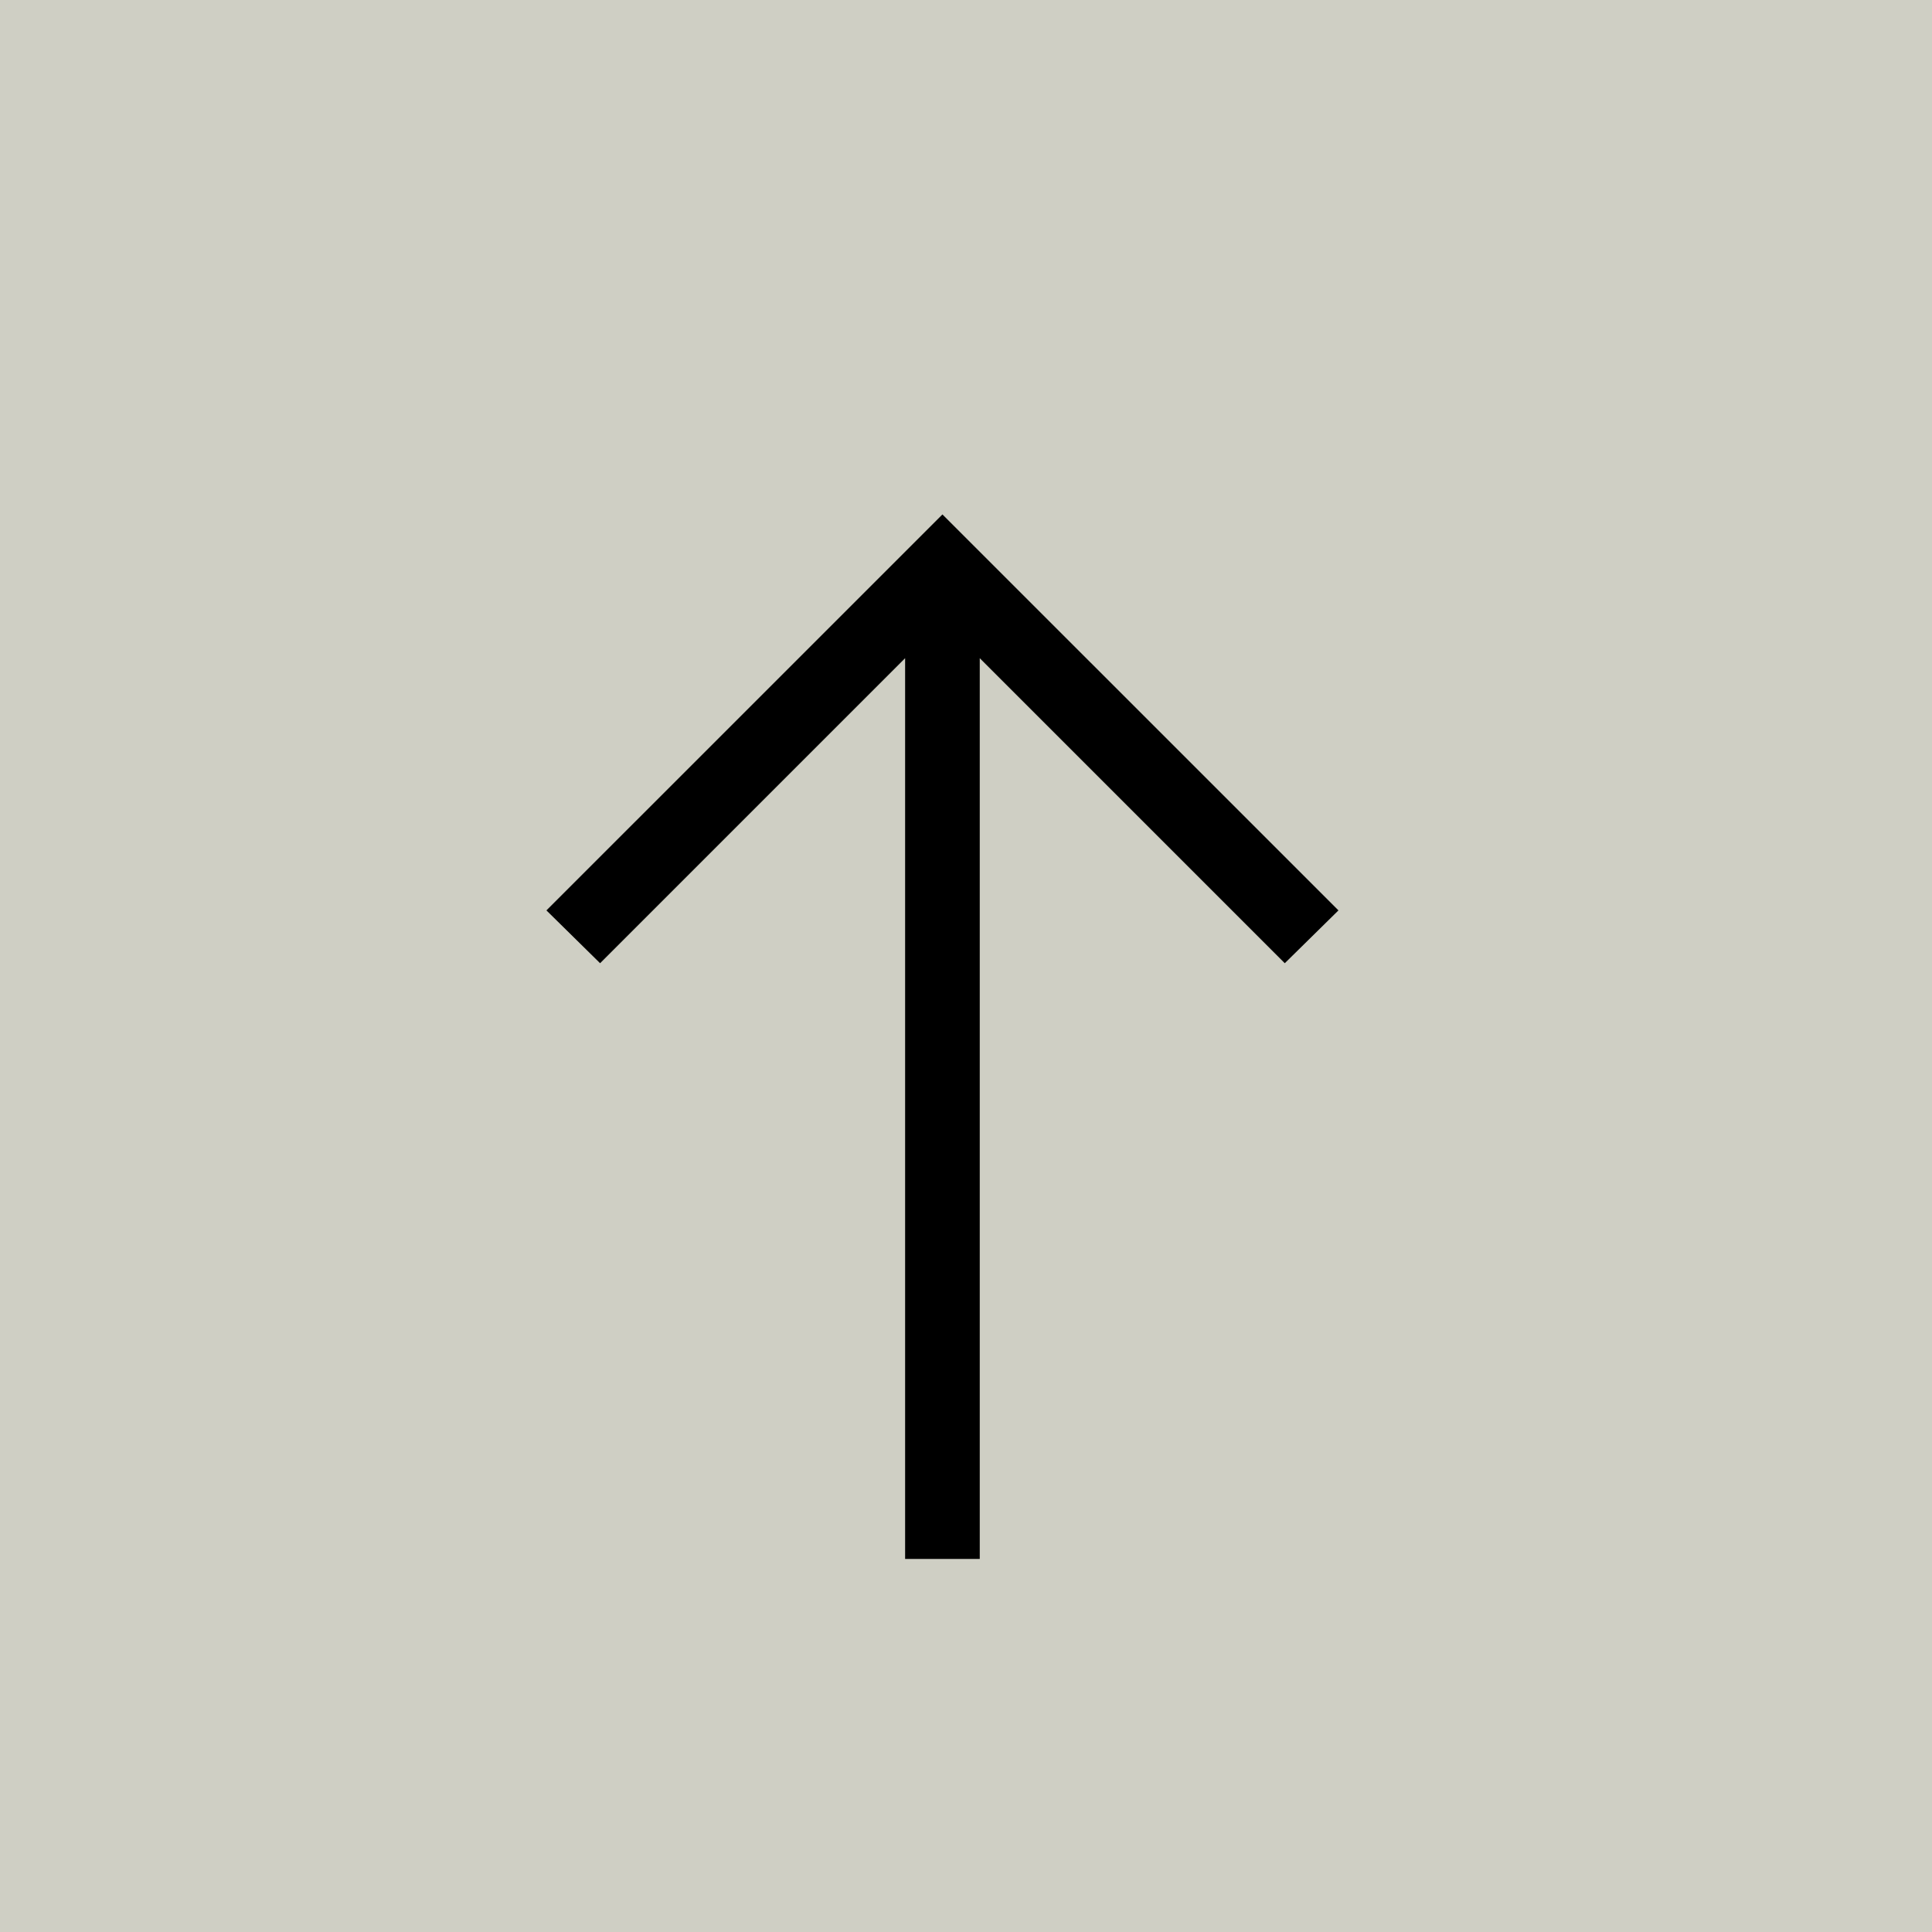
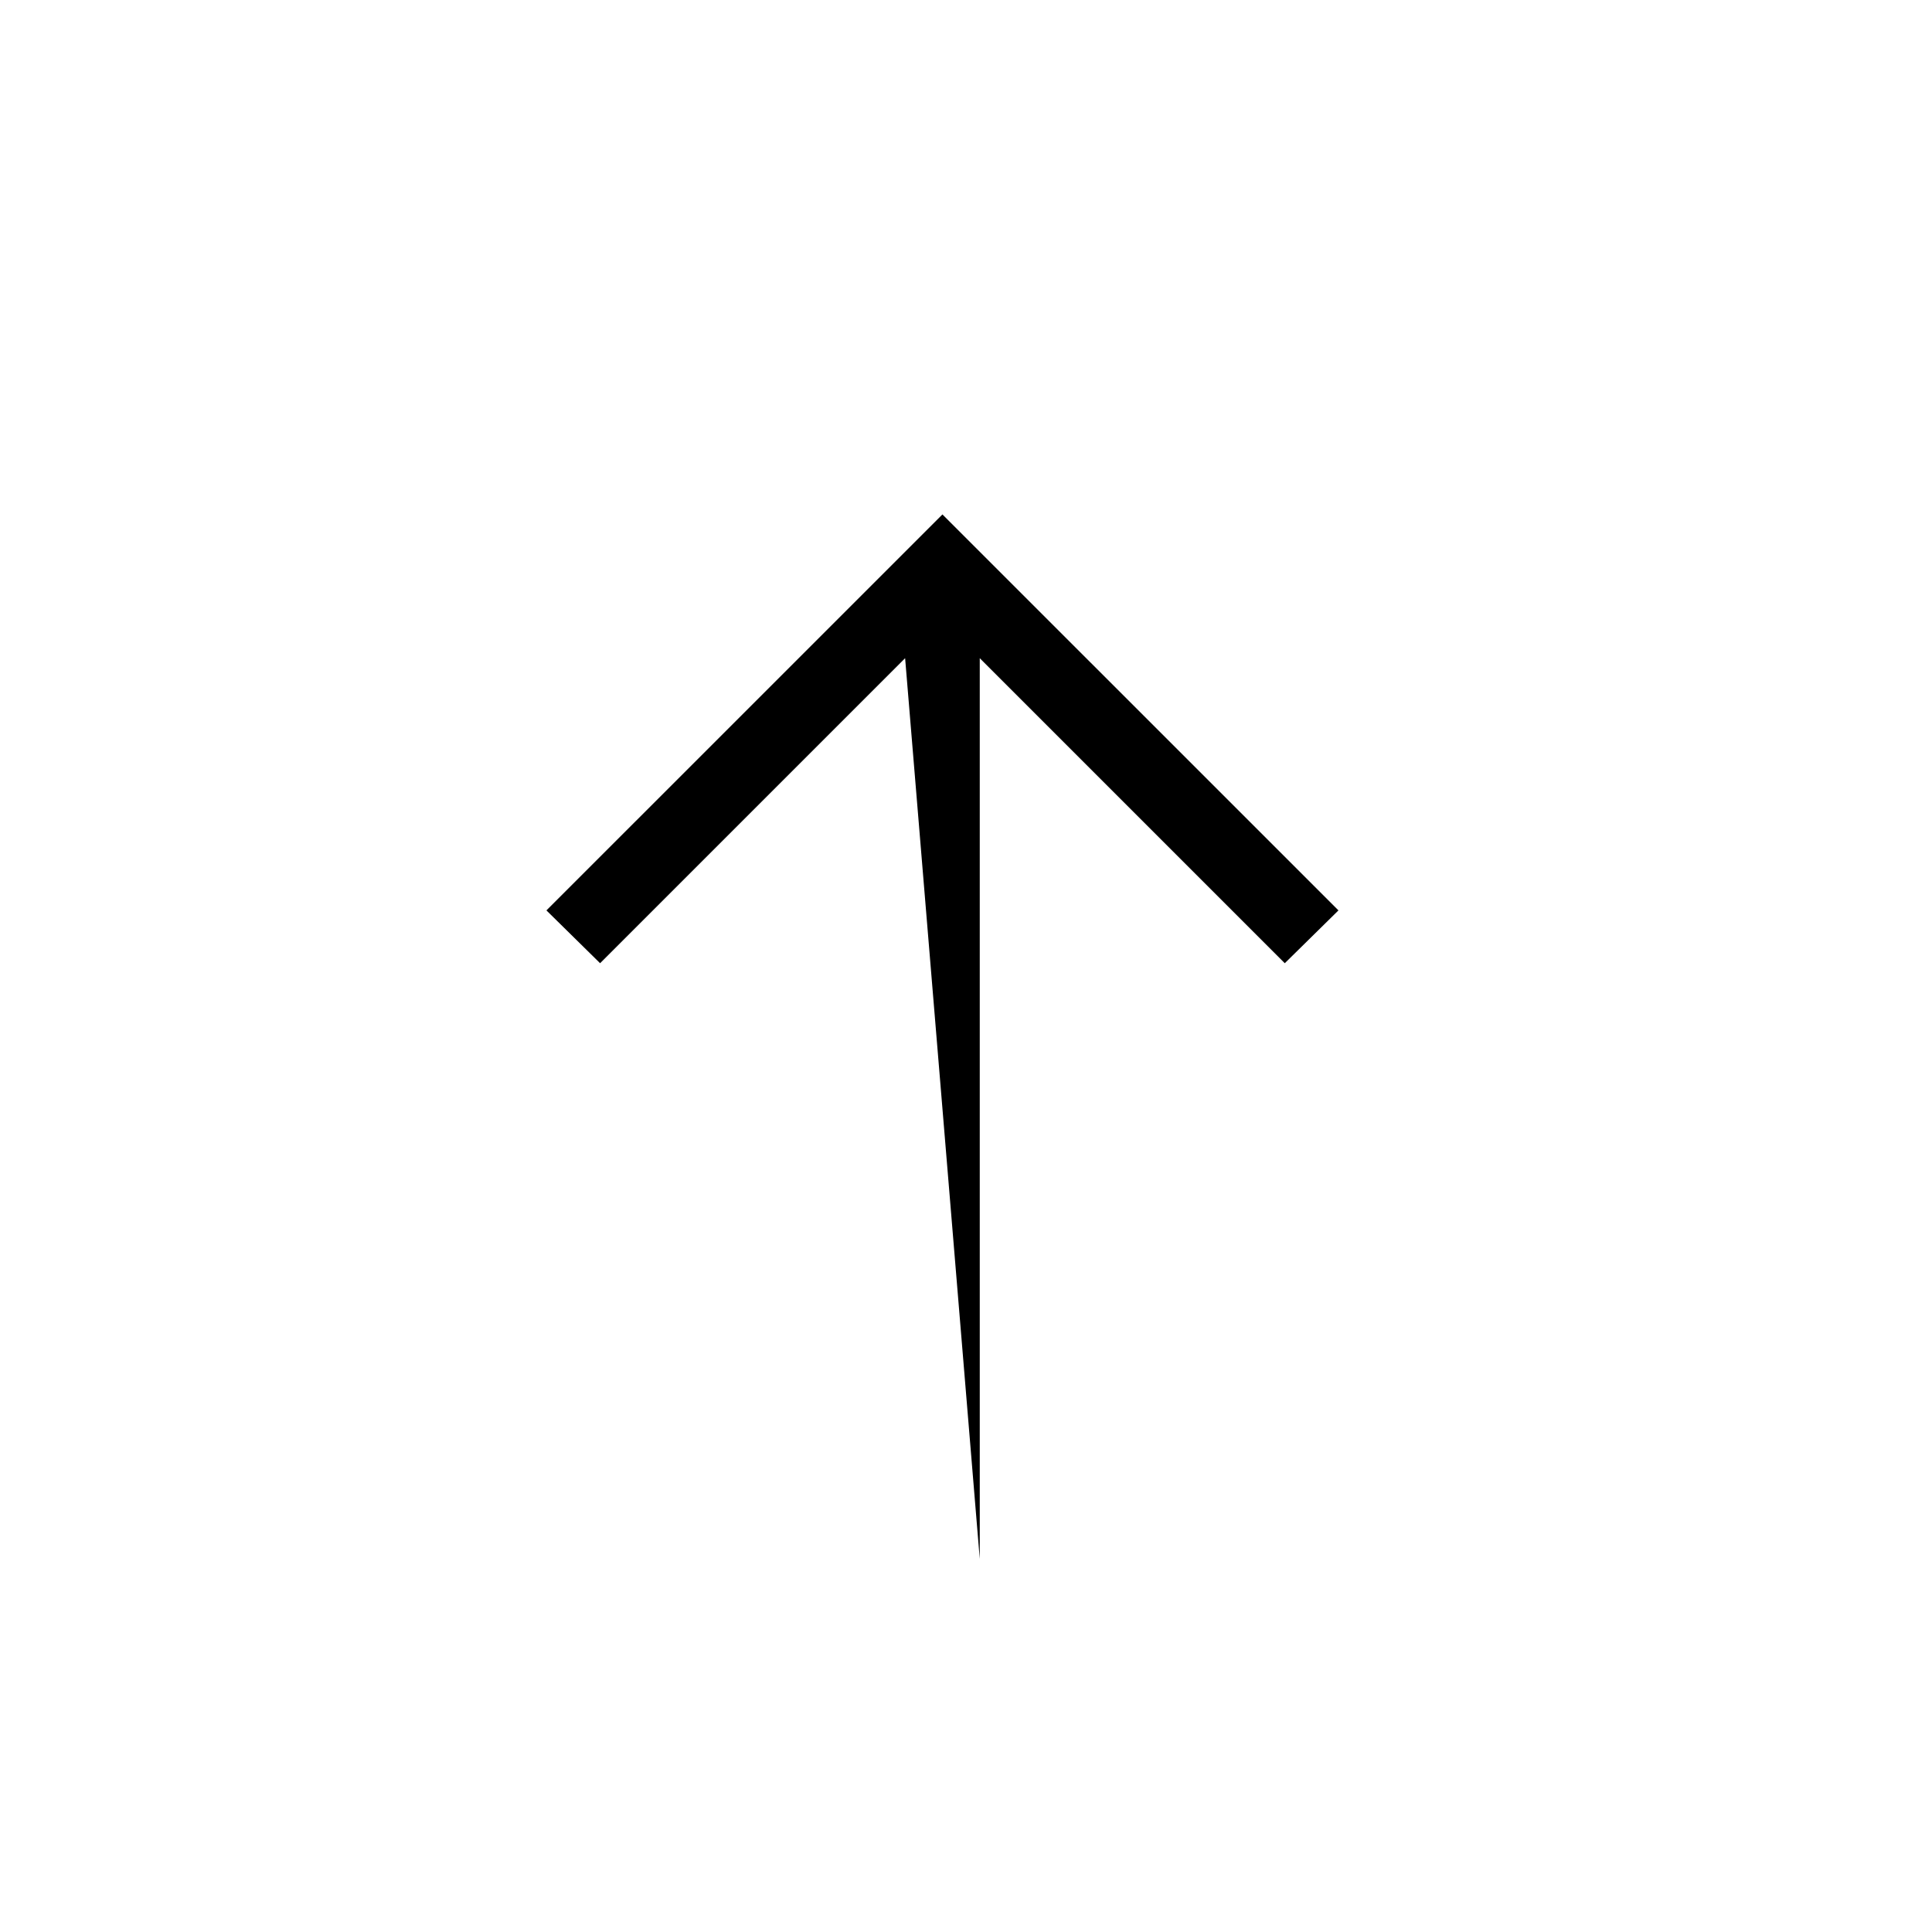
<svg xmlns="http://www.w3.org/2000/svg" width="41" height="41" viewBox="0 0 41 41" fill="none">
-   <rect width="41" height="41" fill="#CFCFC4" />
-   <path d="M28.404 19.32L27.265 20.441L20.792 13.968L20.792 33.083L19.208 33.083L19.208 13.968L12.735 20.441L11.596 19.32L20 10.917L28.404 19.32Z" fill="black" />
+   <path d="M28.404 19.32L27.265 20.441L20.792 13.968L20.792 33.083L19.208 13.968L12.735 20.441L11.596 19.32L20 10.917L28.404 19.32Z" fill="black" />
</svg>